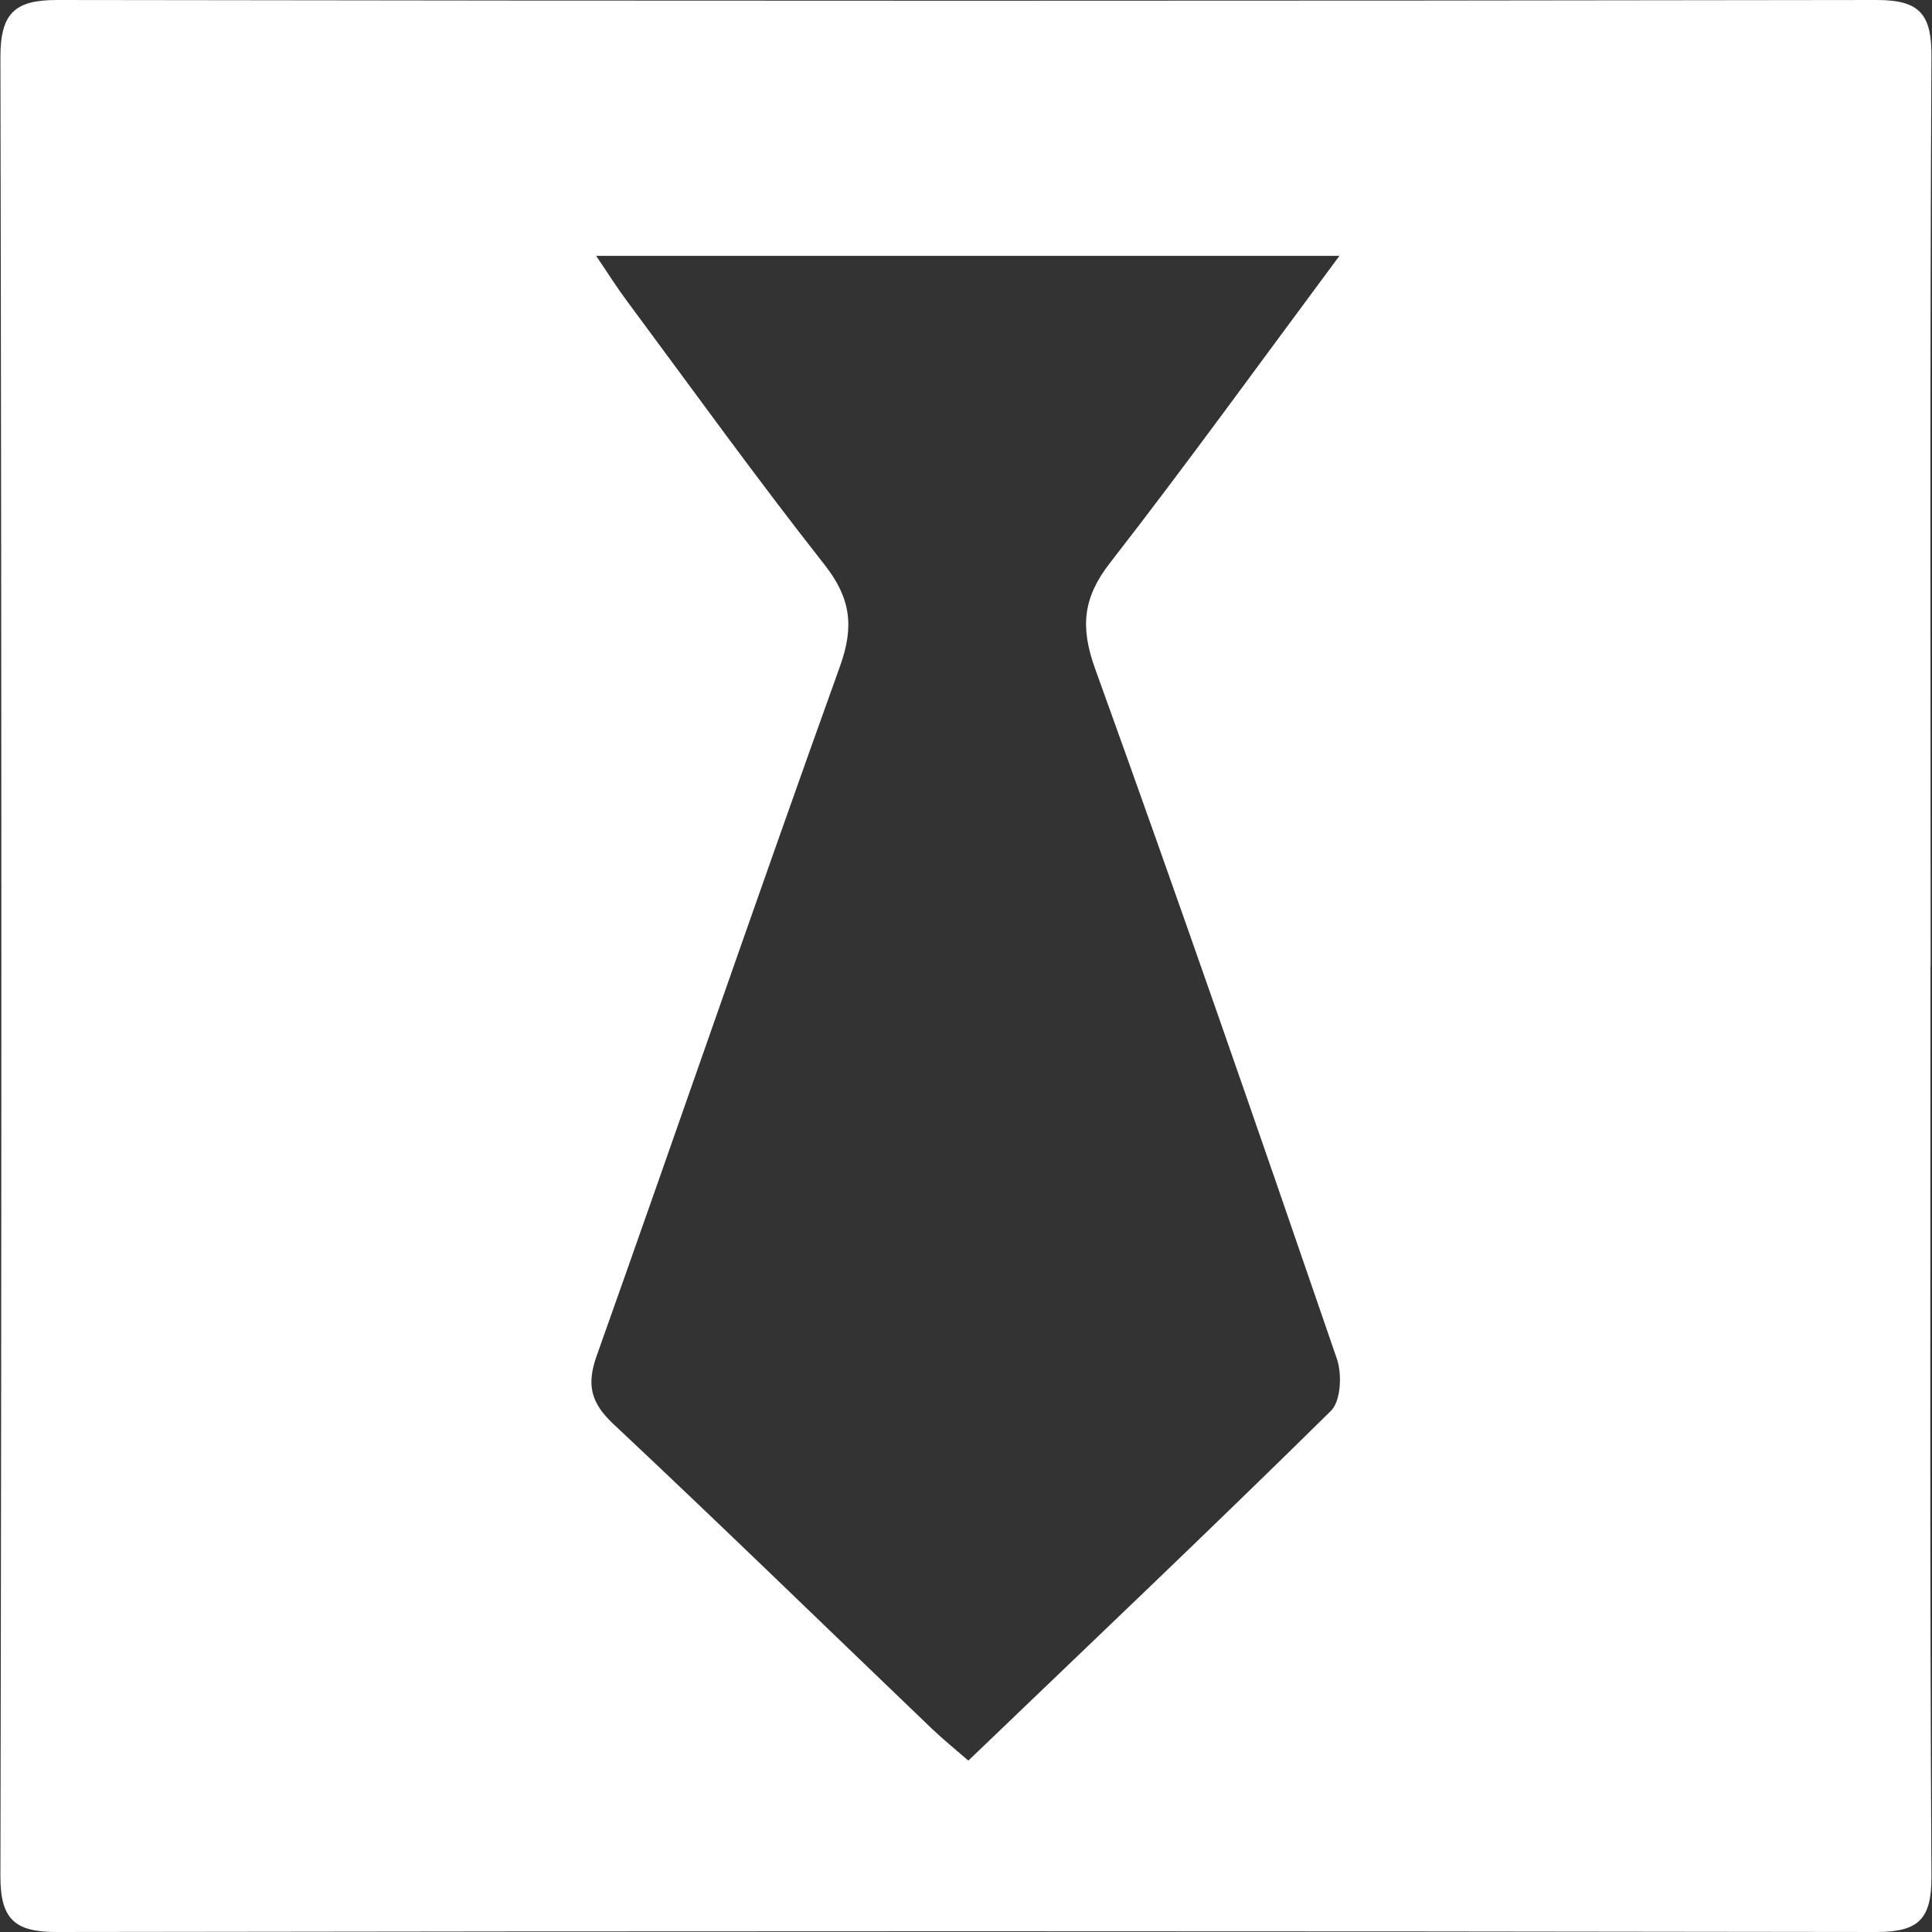
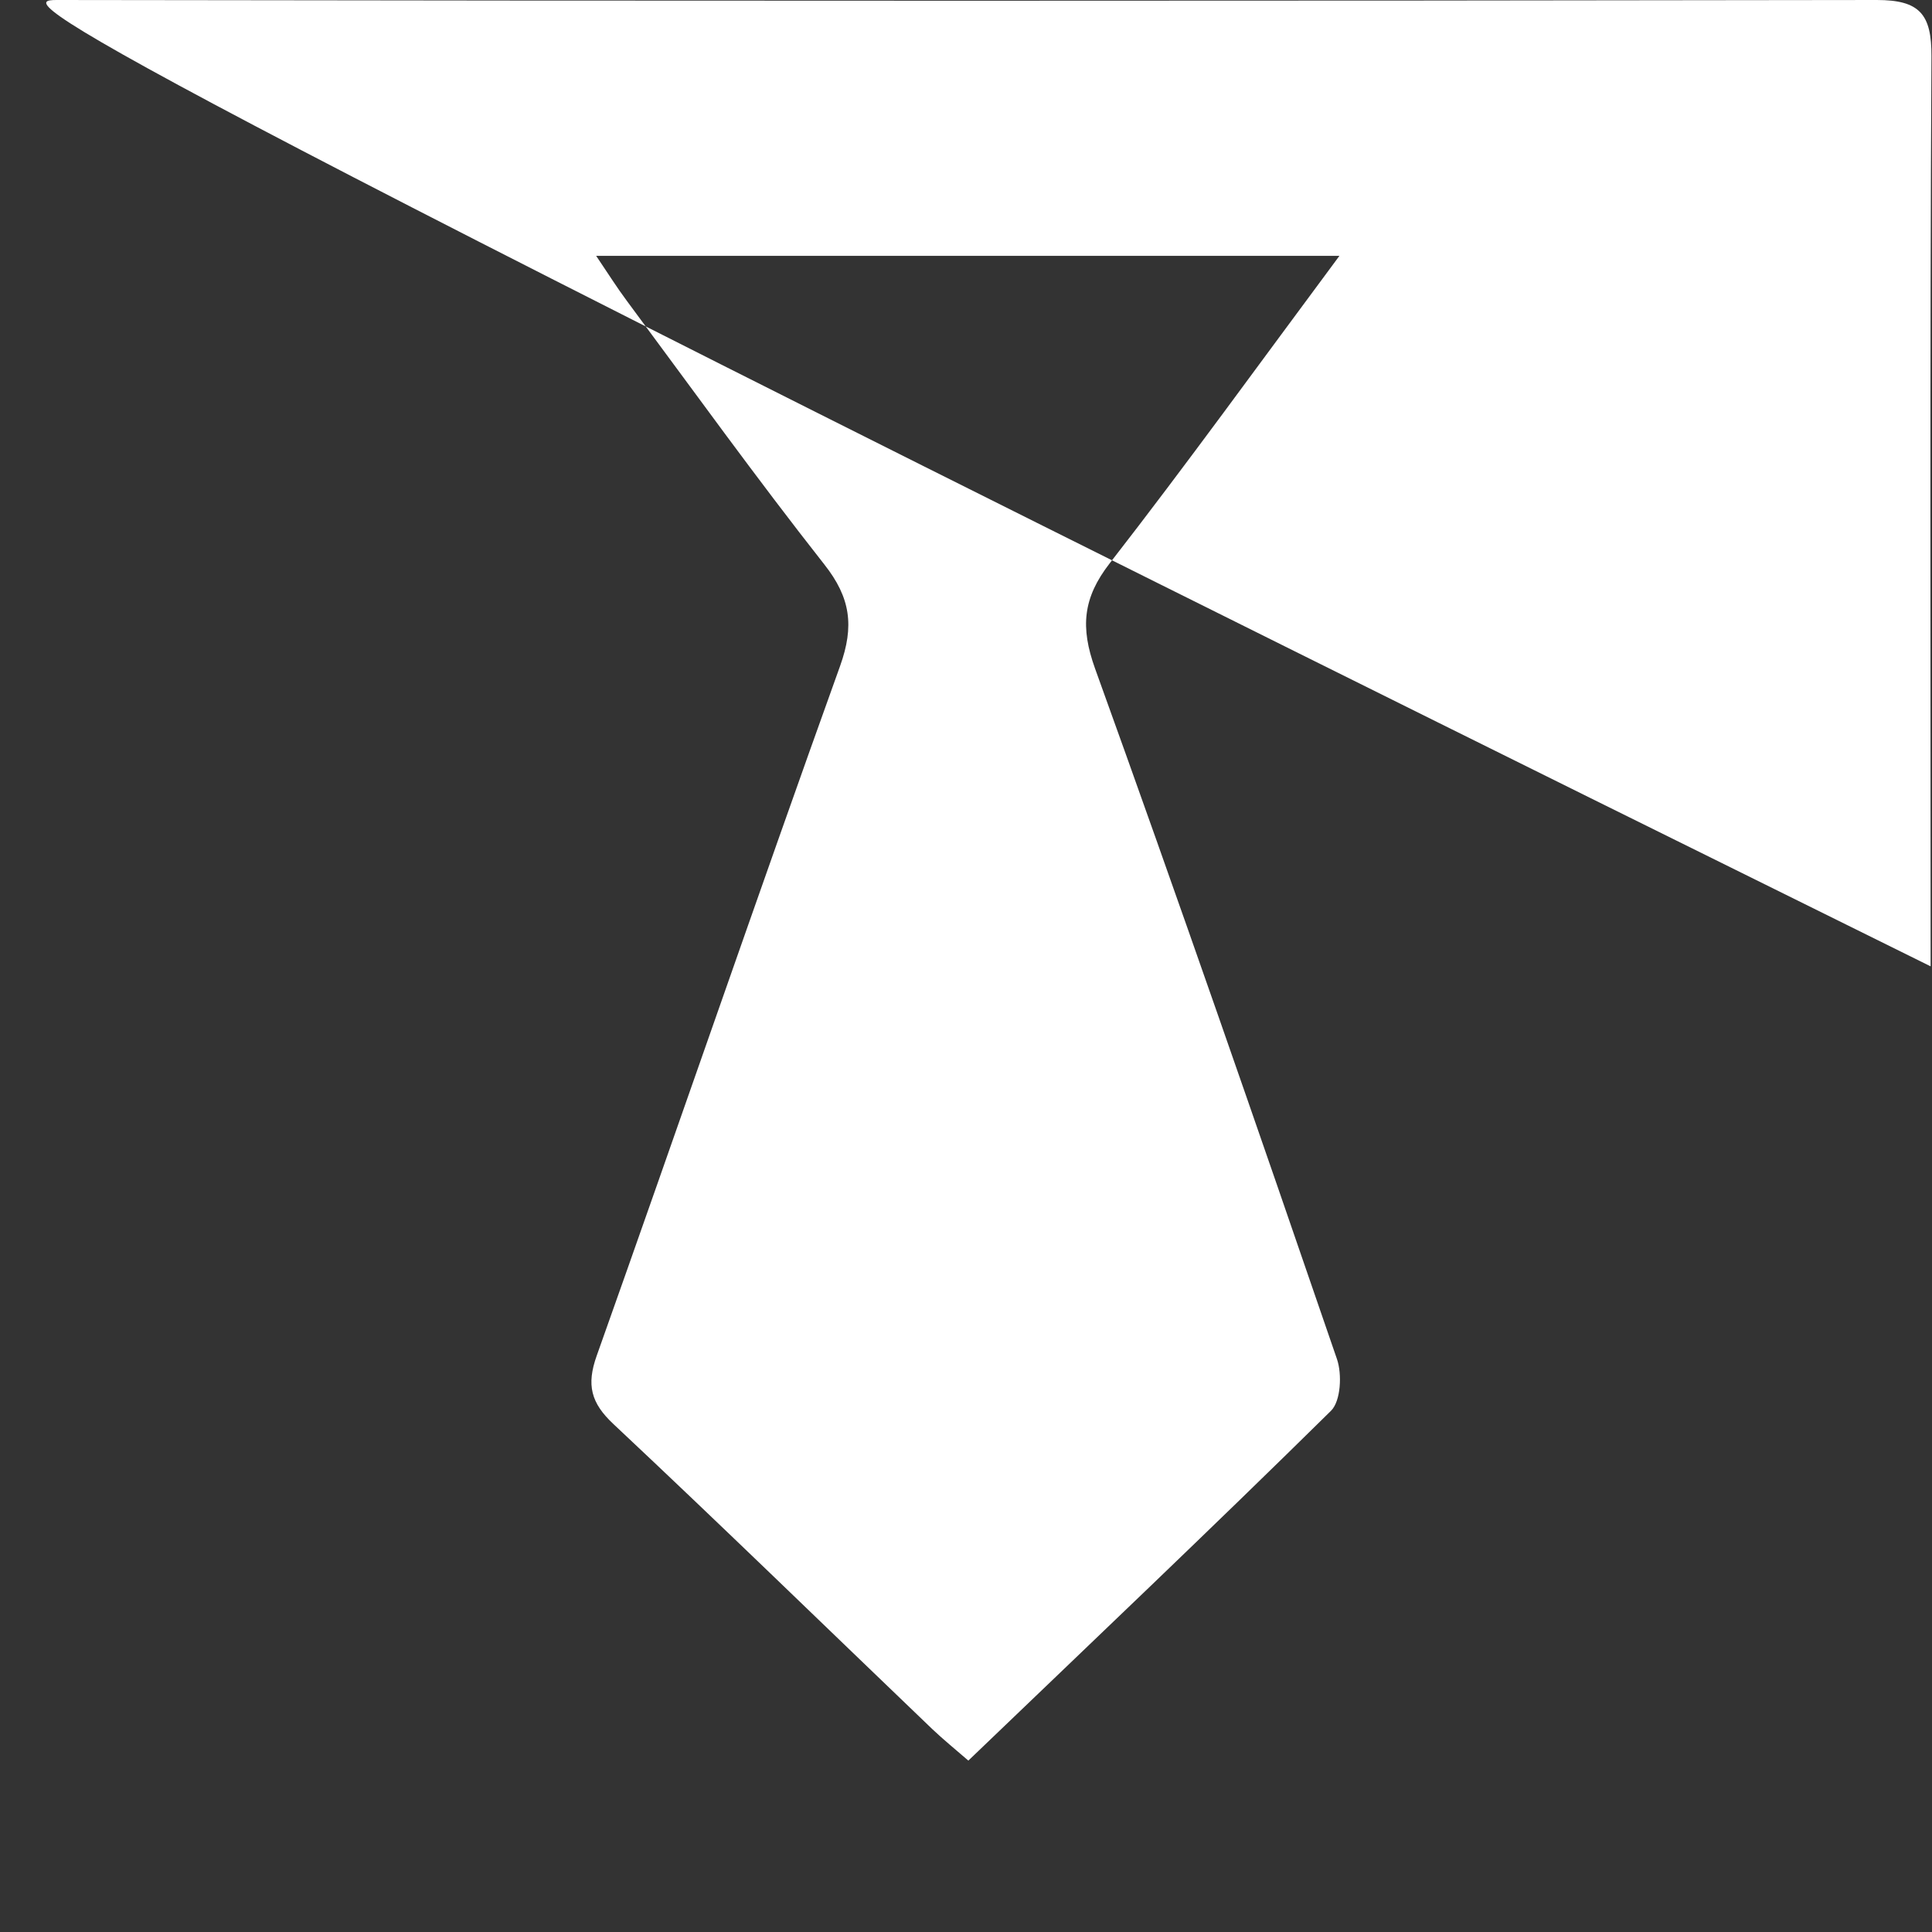
<svg xmlns="http://www.w3.org/2000/svg" id="Layer_1" viewBox="0 0 140 140">
  <rect x="0" y="0" width="140" height="140" fill="#333333" stroke="none" />
  <defs>
    <style>.cls-1{fill:#fff;stroke-width:0px;}</style>
  </defs>
-   <path class="cls-1" d="M139.89,70.02c0,21.98-.06,43.95.07,65.93.02,3.1-.91,4.05-3.98,4.05-43.96-.07-87.92-.07-131.88,0-3.01,0-4.08-.9-4.07-4.06.09-43.95.09-87.91,0-131.86C.04.93,1.11,0,4.12,0,48.08.07,92.04.07,136,0c3.1,0,3.98,1.02,3.96,4.09-.12,21.98-.06,43.95-.06,65.93ZM97.06,18.54h-53.86c.89,1.32,1.52,2.32,2.23,3.27,4.74,6.39,9.39,12.85,14.31,19.1,1.9,2.41,2.17,4.46,1.14,7.34-5.98,16.63-11.72,33.34-17.64,49.99-.75,2.11-.43,3.42,1.22,4.96,7.77,7.29,15.4,14.72,23.09,22.09.79.75,1.64,1.44,2.62,2.29,8.89-8.53,17.67-16.86,26.28-25.35.71-.7.81-2.65.43-3.75-5.74-16.72-11.53-33.42-17.53-50.04-1.07-2.98-.89-5.11,1.07-7.63,5.56-7.15,10.86-14.49,16.64-22.27Z" />
+   <path class="cls-1" d="M139.89,70.02C.04.93,1.11,0,4.12,0,48.08.07,92.04.07,136,0c3.1,0,3.98,1.02,3.96,4.09-.12,21.98-.06,43.95-.06,65.93ZM97.06,18.54h-53.86c.89,1.32,1.52,2.32,2.23,3.27,4.74,6.39,9.39,12.85,14.31,19.1,1.9,2.41,2.17,4.46,1.14,7.34-5.98,16.63-11.72,33.34-17.64,49.99-.75,2.11-.43,3.42,1.22,4.96,7.77,7.29,15.4,14.72,23.09,22.09.79.75,1.64,1.44,2.62,2.29,8.89-8.53,17.67-16.86,26.28-25.35.71-.7.81-2.65.43-3.75-5.74-16.72-11.53-33.42-17.53-50.04-1.07-2.98-.89-5.11,1.07-7.63,5.56-7.15,10.86-14.49,16.64-22.27Z" />
</svg>